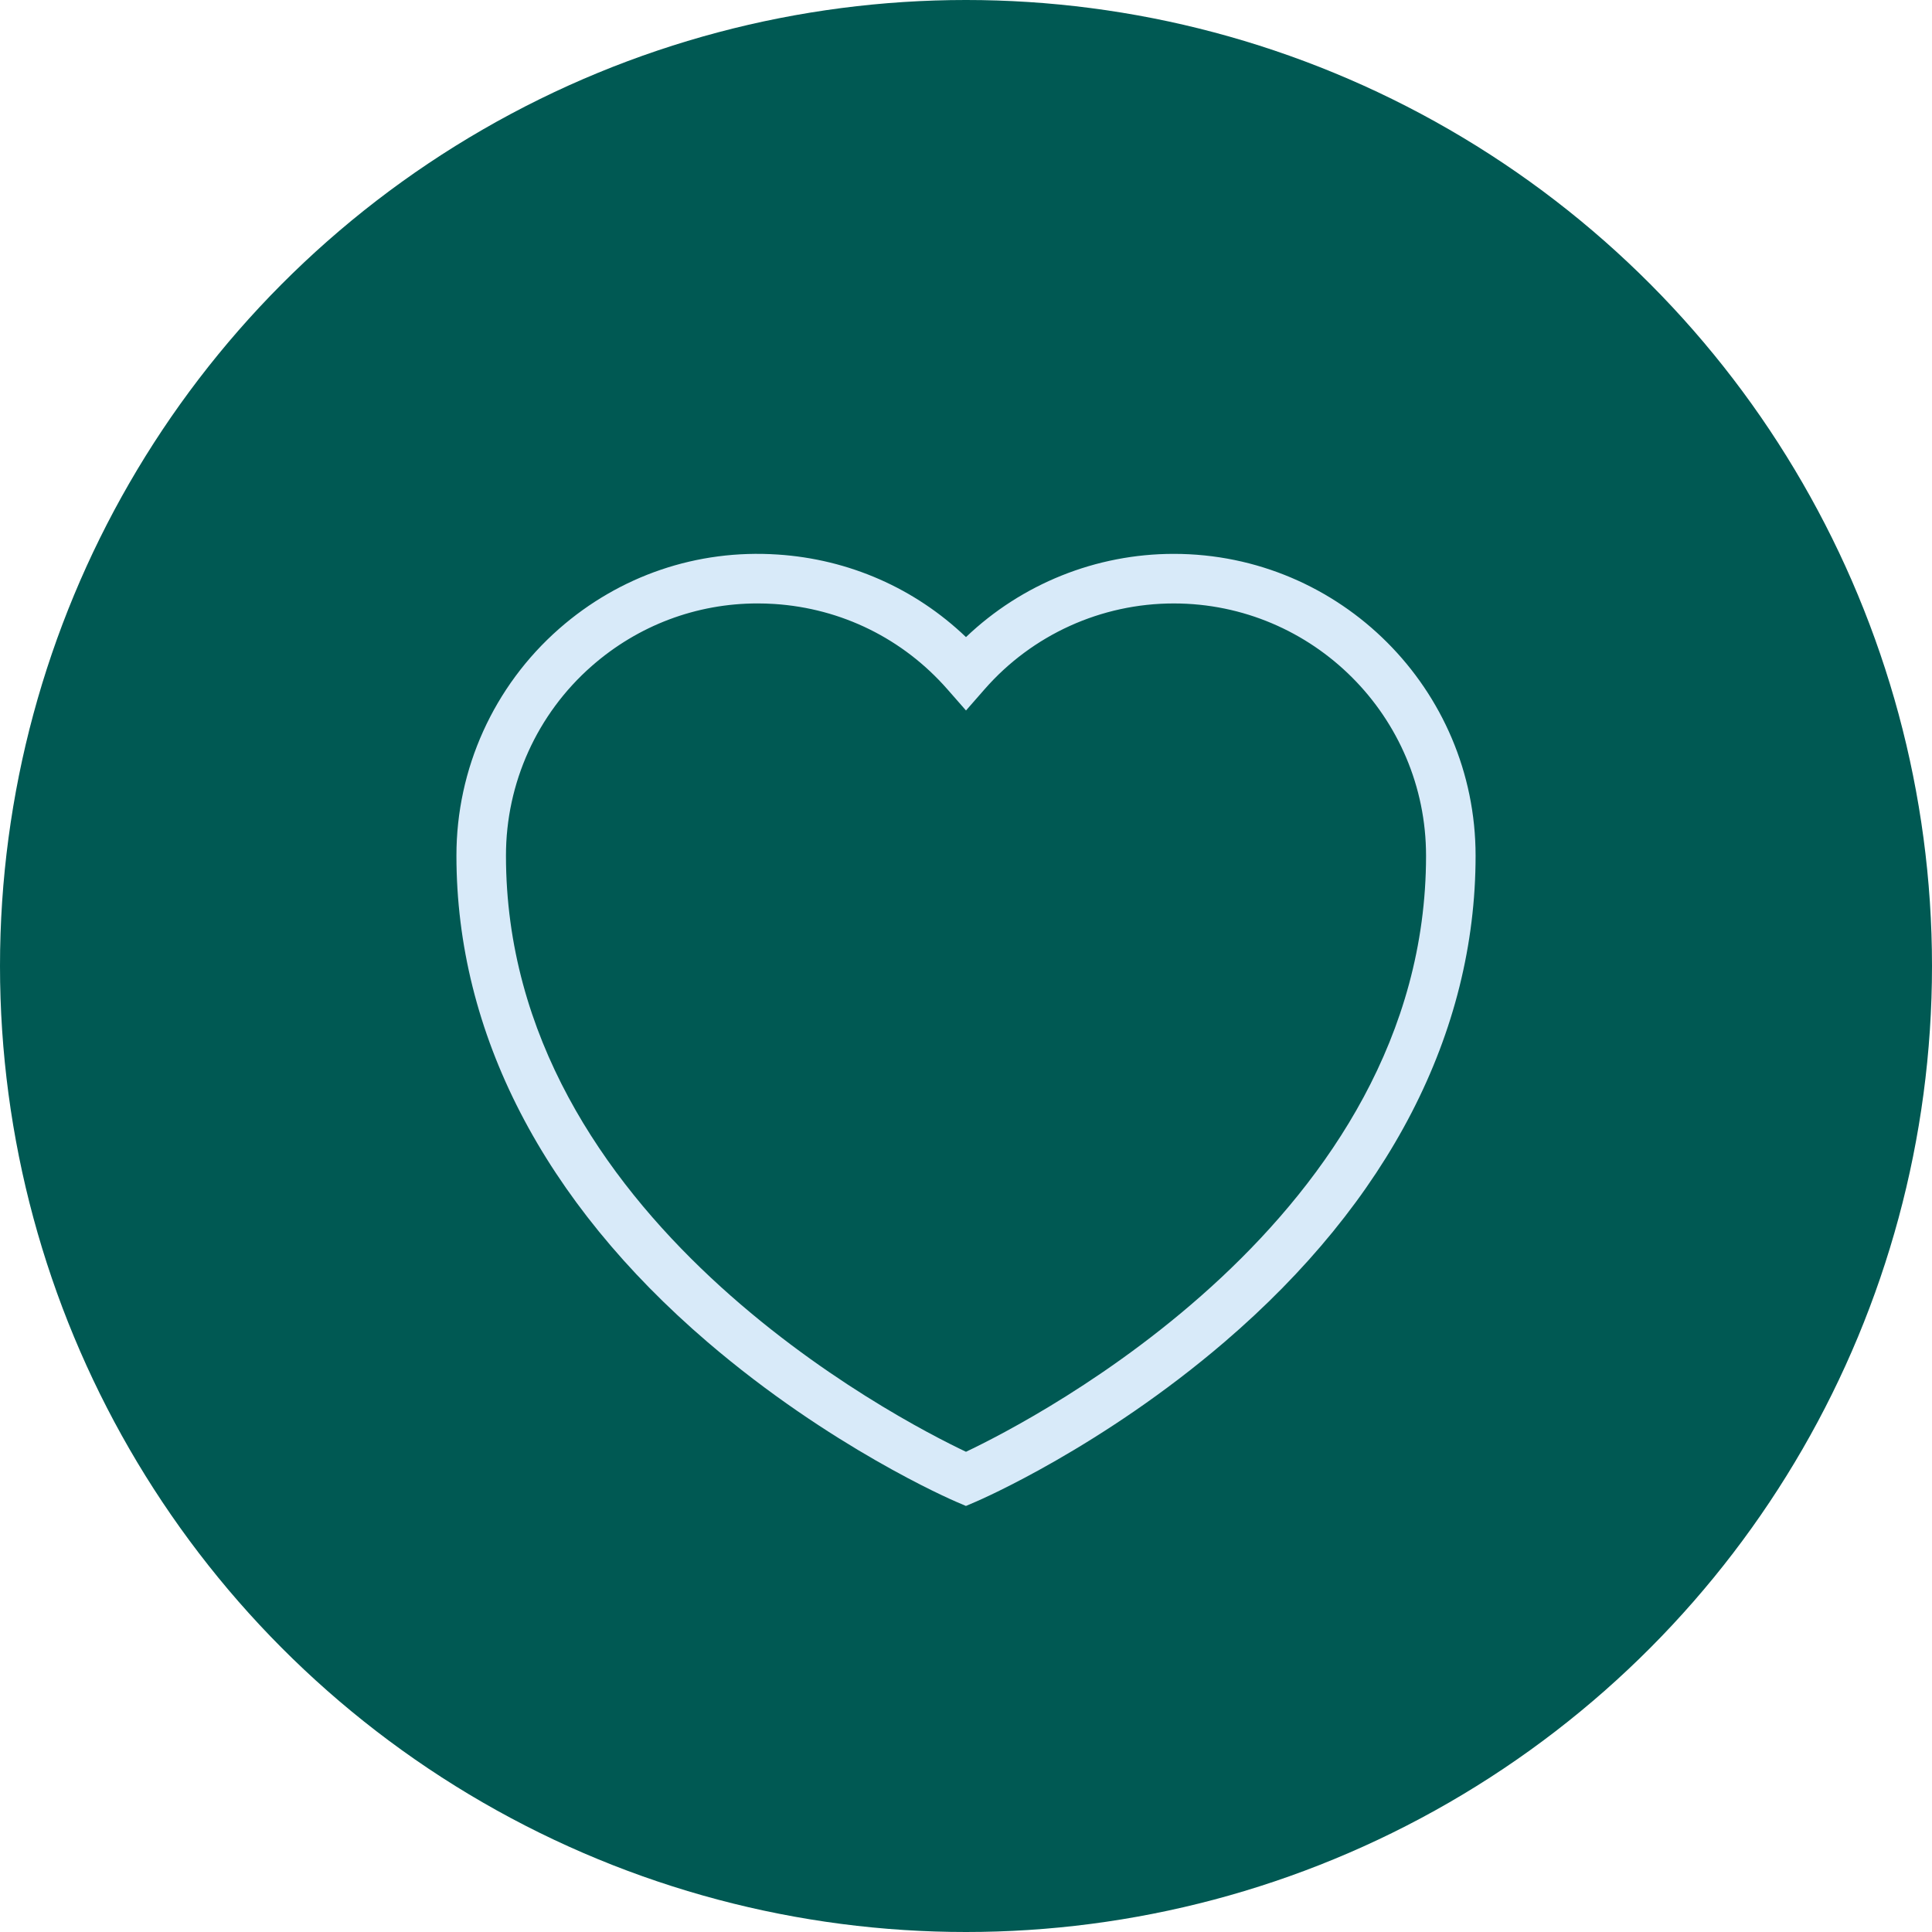
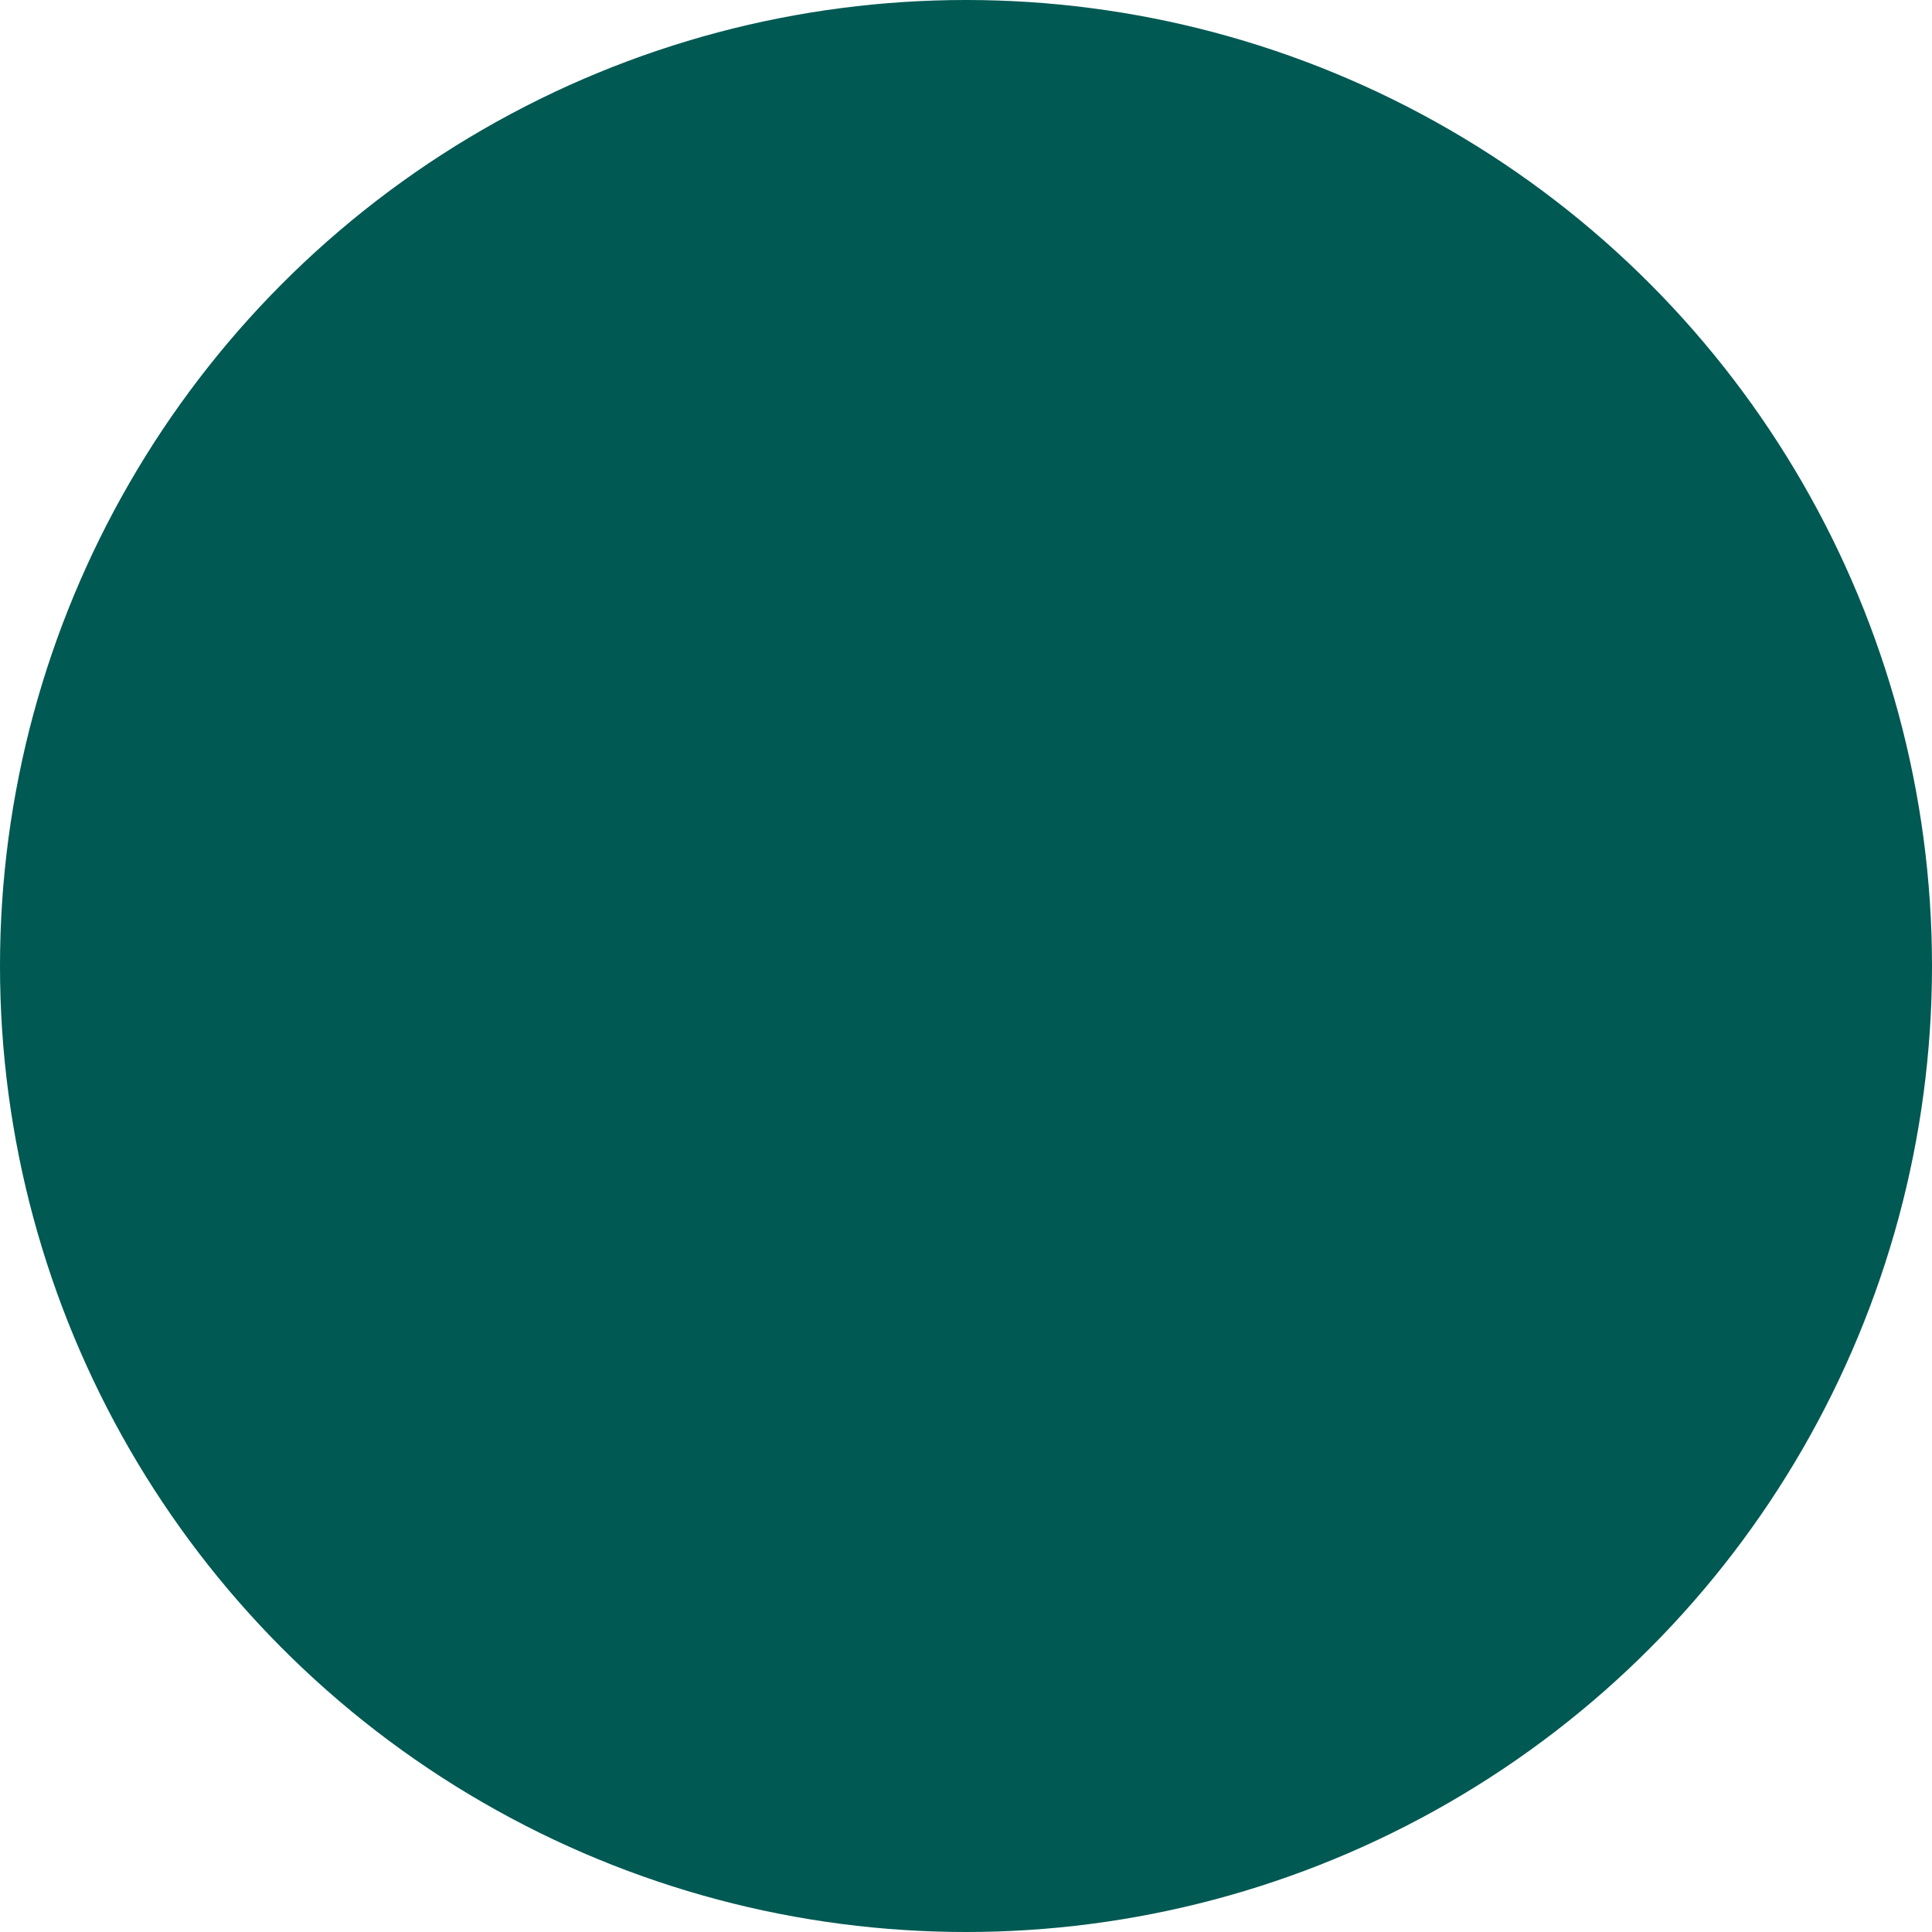
<svg xmlns="http://www.w3.org/2000/svg" id="Ebene_1" viewBox="0 0 117 117">
  <defs>
    <style>.cls-1{fill:#005953;}.cls-2{fill:#d8eaf9;}</style>
  </defs>
  <g id="Ellipse_232">
    <circle class="cls-1" cx="58.5" cy="58.5" r="58.5" />
  </g>
  <g id="Gruppe_899">
    <g id="Pfad_3705">
-       <path class="cls-2" d="M58.499,91.2l-.591-.253c-.309-.132-7.636-3.309-15.064-9.676-9.946-8.524-15.203-18.708-15.203-29.449-.005-5.262,2.261-10.271,6.217-13.744,3.667-3.218,8.361-4.82,13.233-4.496,4.321.282,8.315,2.043,11.408,5,3.374-3.22,7.875-5.04,12.58-5.04h.003c10.079,0,18.278,8.2,18.278,18.278,0,10.741-5.258,20.924-15.204,29.449-7.43,6.367-14.758,9.544-15.066,9.676l-.591.253ZM45.879,36.543c-3.701,0-7.234,1.327-10.043,3.791-3.306,2.901-5.2,7.088-5.195,11.487,0,21.928,23.774,34.16,27.858,36.097,4.084-1.938,27.861-14.169,27.861-36.096,0-8.424-6.854-15.278-15.278-15.278h-.003c-4.388,0-8.561,1.893-11.451,5.194l-1.128,1.288-1.129-1.287c-2.688-3.064-6.408-4.897-10.476-5.163-.34-.022-.679-.033-1.017-.033Z" />
-     </g>
+       </g>
  </g>
</svg>